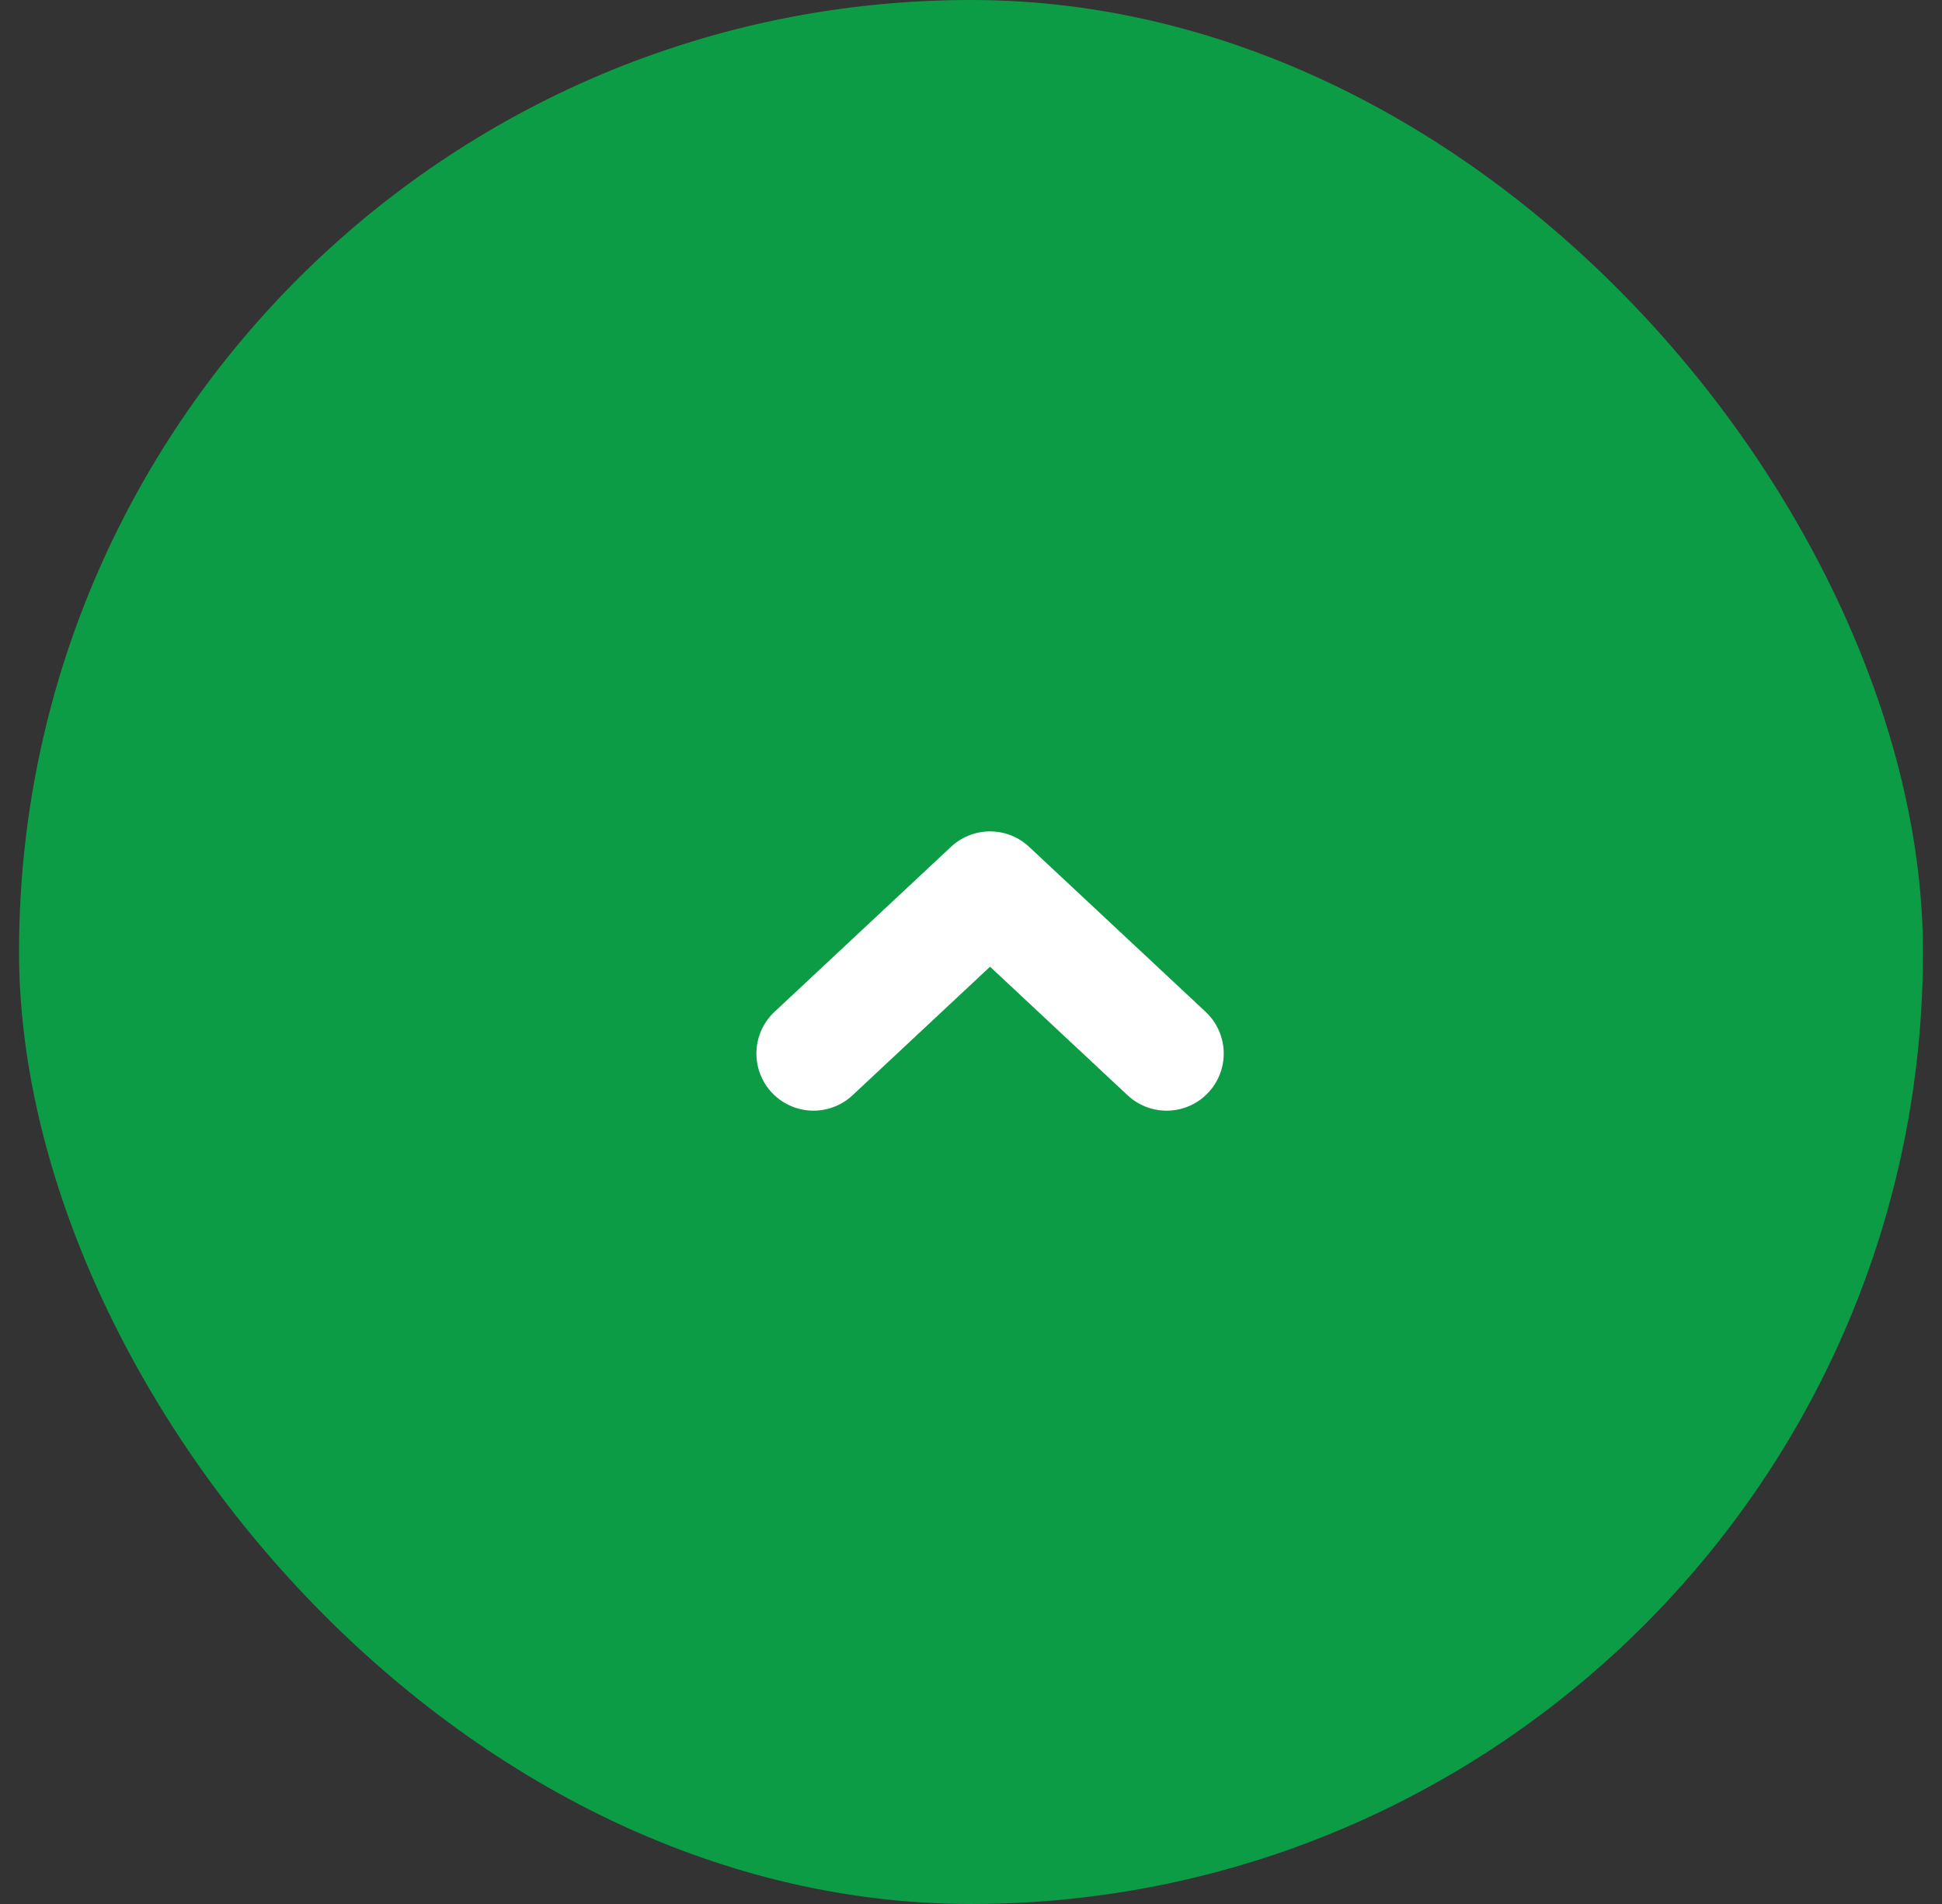
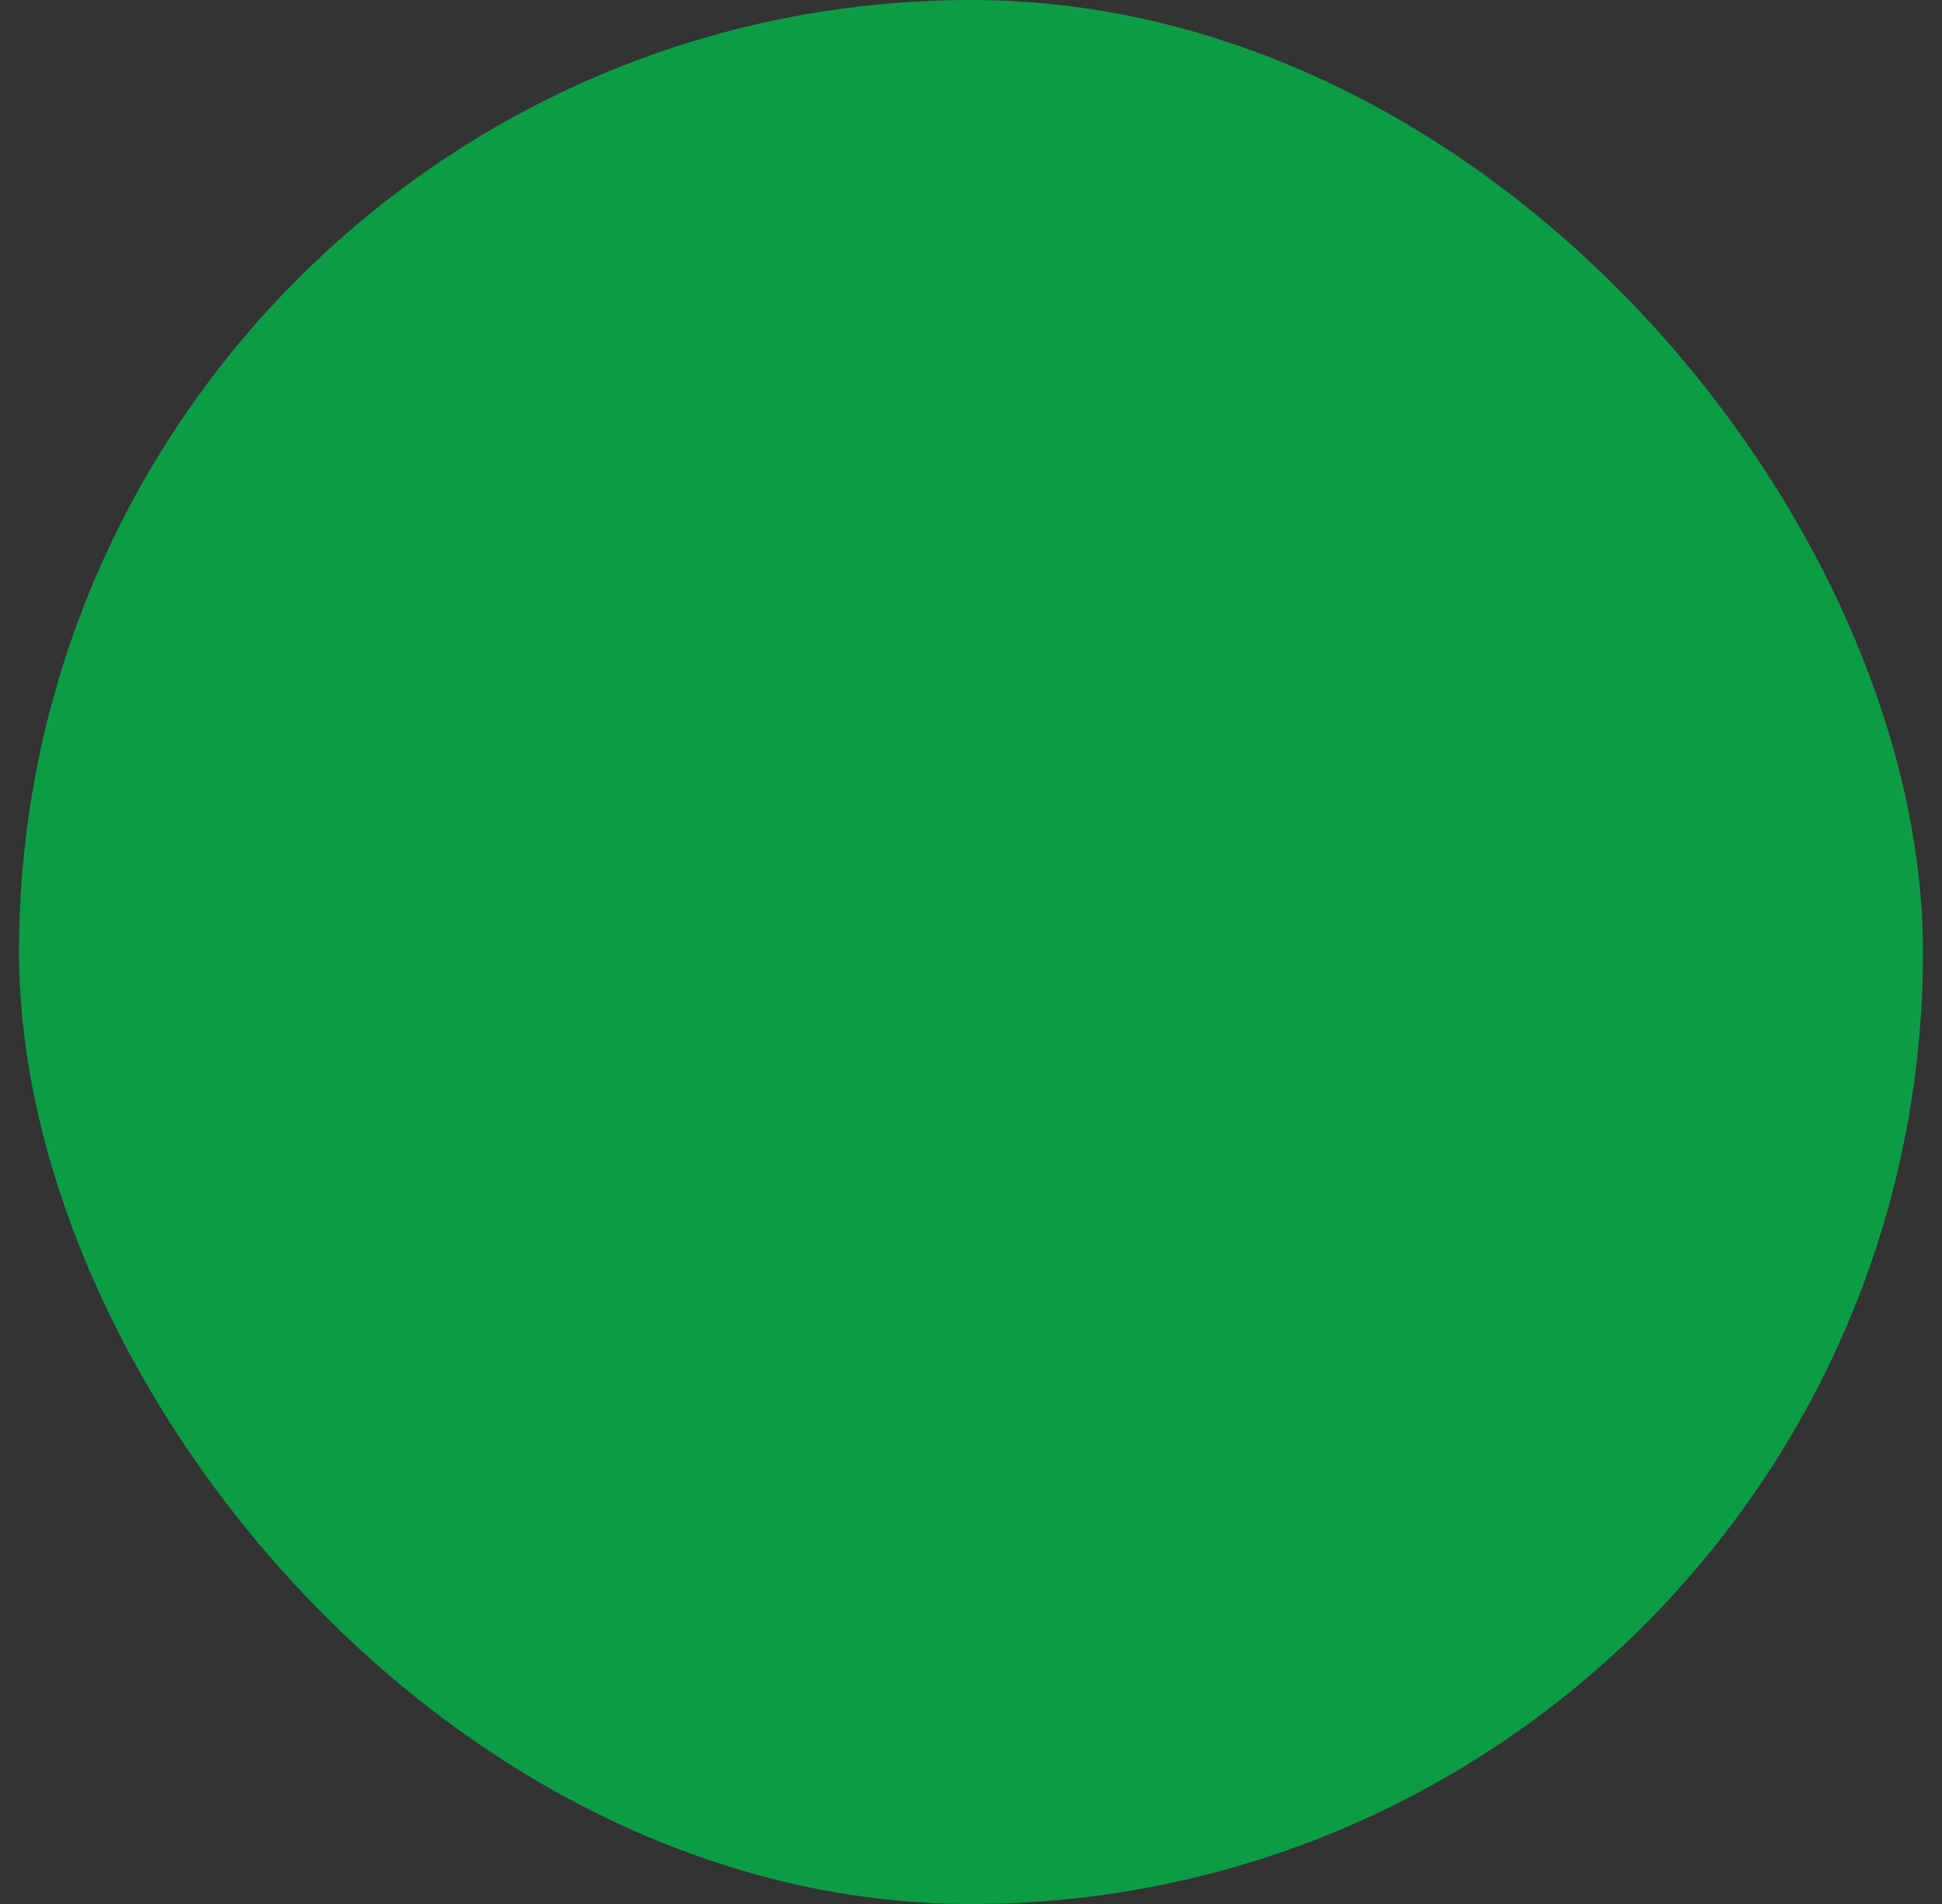
<svg xmlns="http://www.w3.org/2000/svg" width="51" height="50" viewBox="0 0 51 50" fill="none">
  <rect x="0" y="0" width="51" height="50" fill="#333333" stroke="none" />
  <rect x="0.5" width="50" height="50" rx="25" fill="#0D9C46" />
-   <path d="M30.637 27.667L26 23.333L21.364 27.667" stroke="white" stroke-width="3" stroke-linecap="round" stroke-linejoin="round" />
</svg>